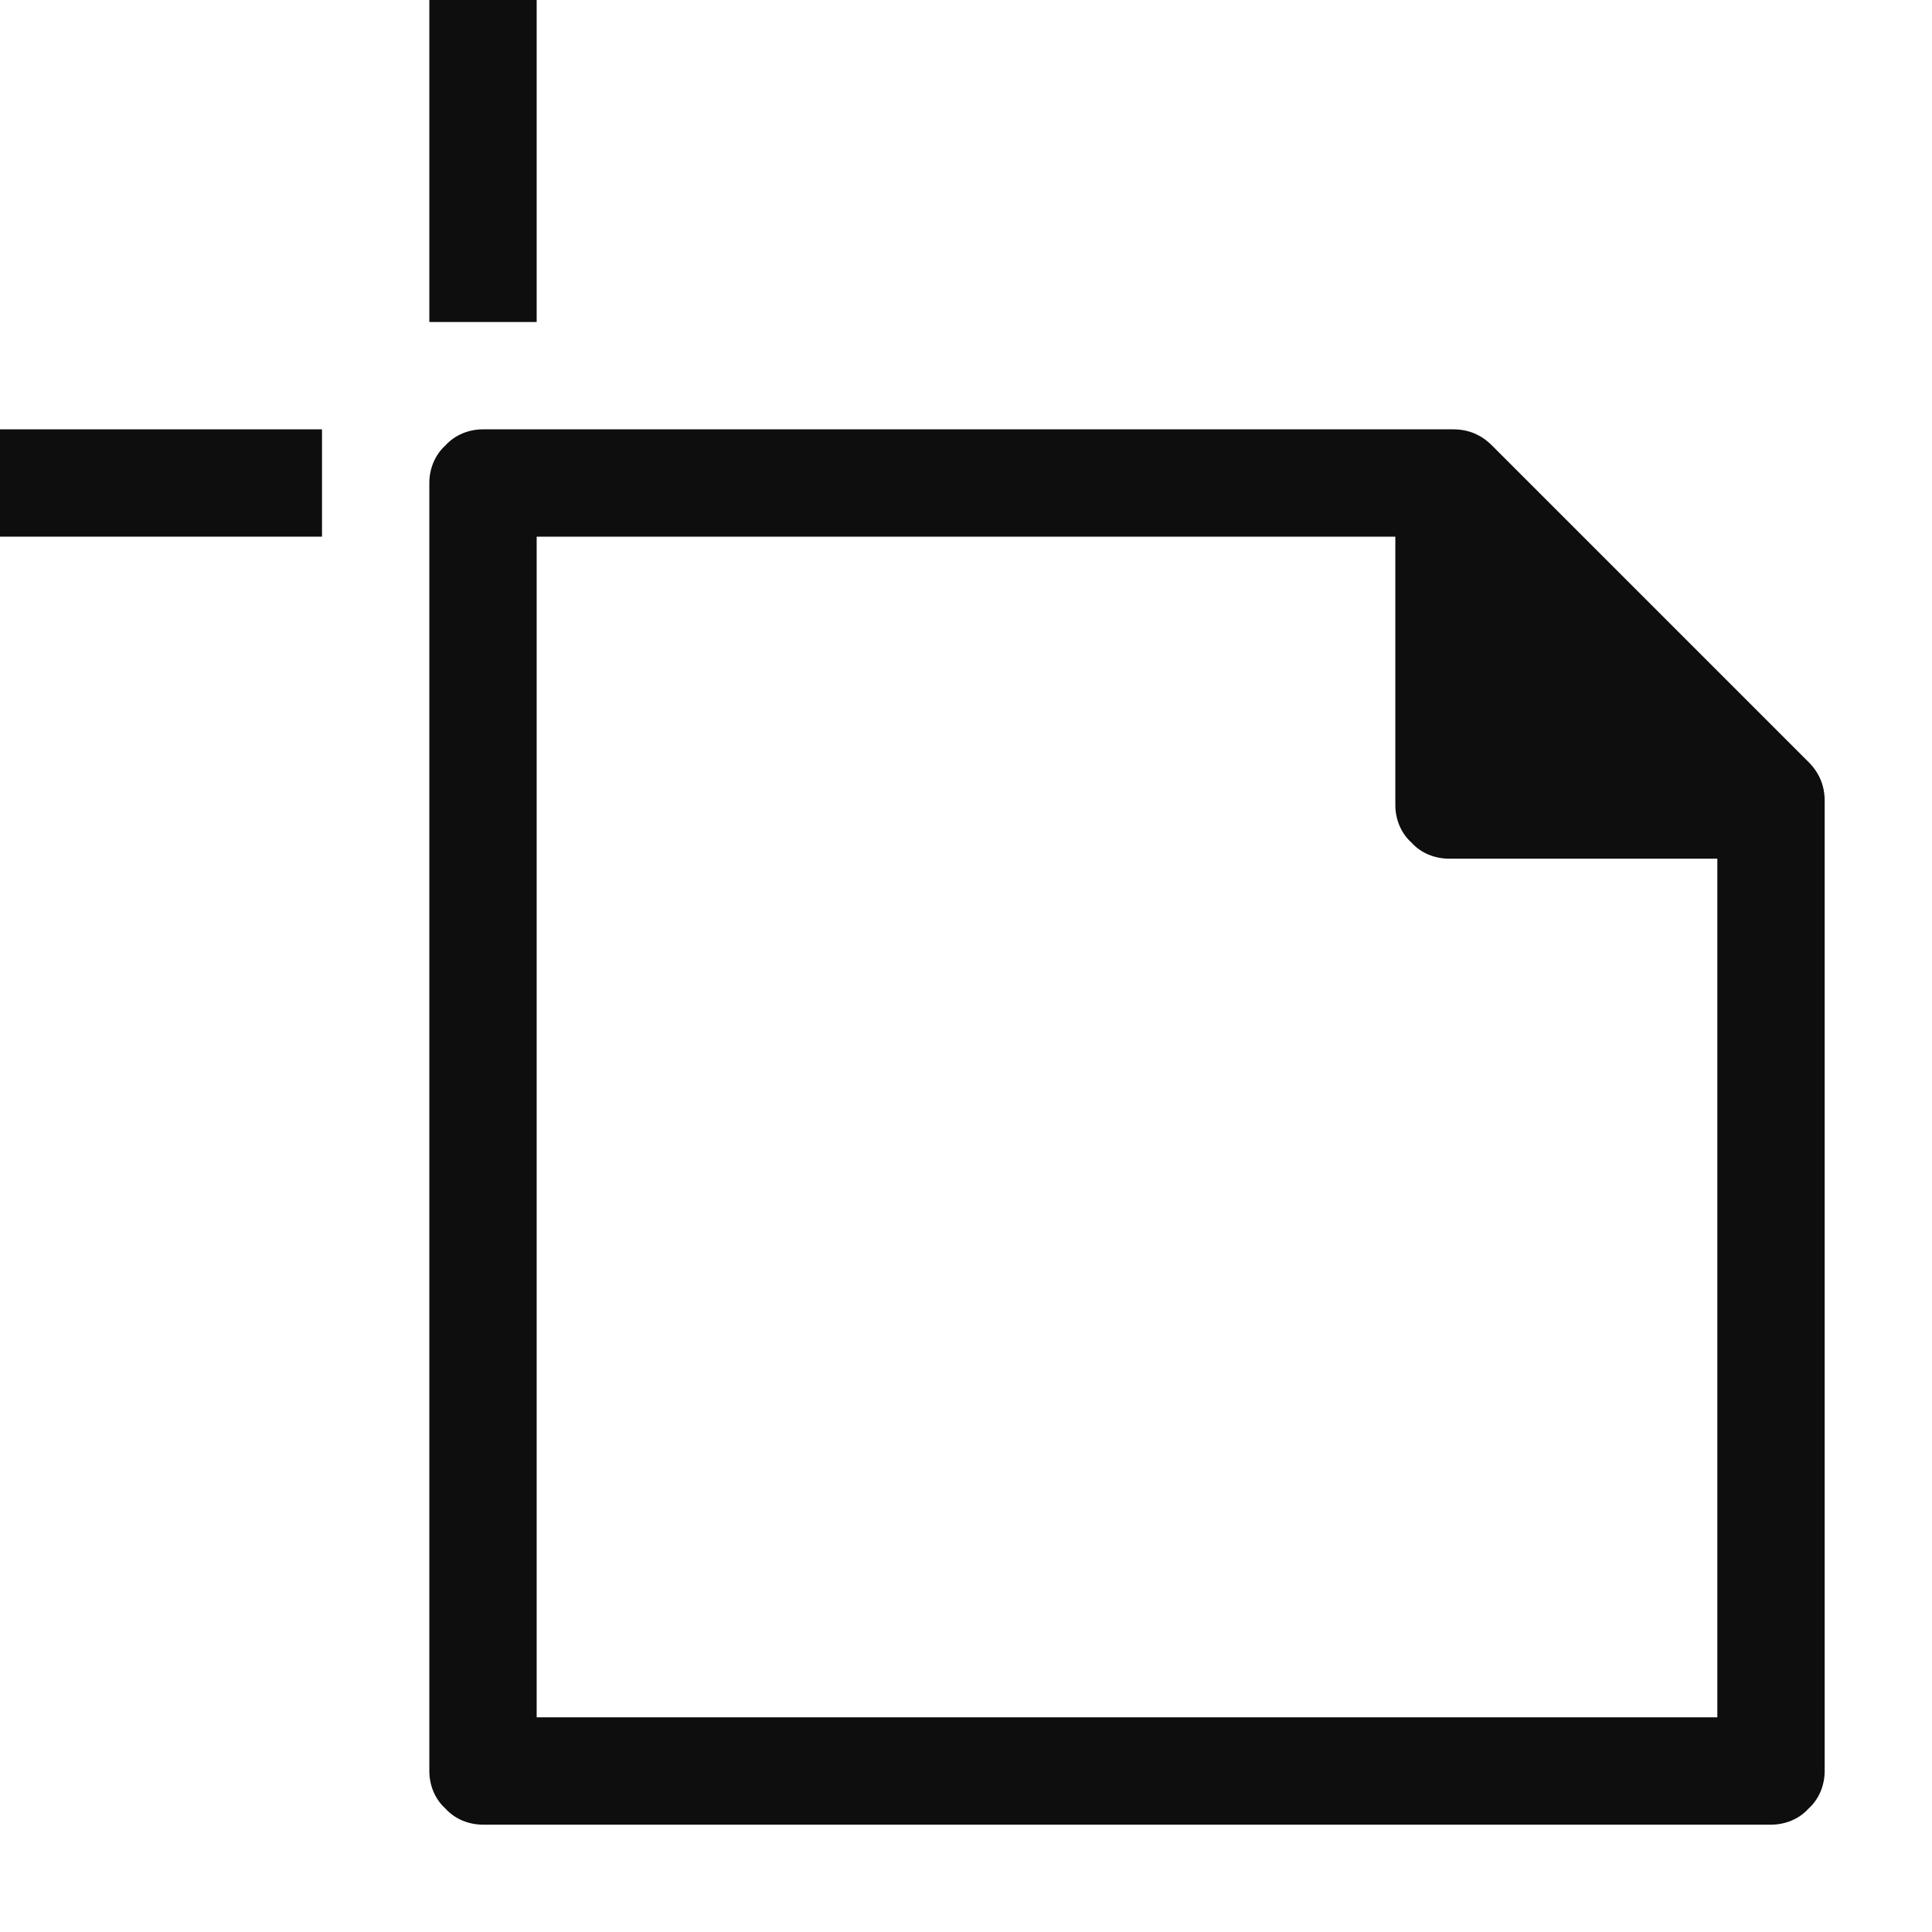
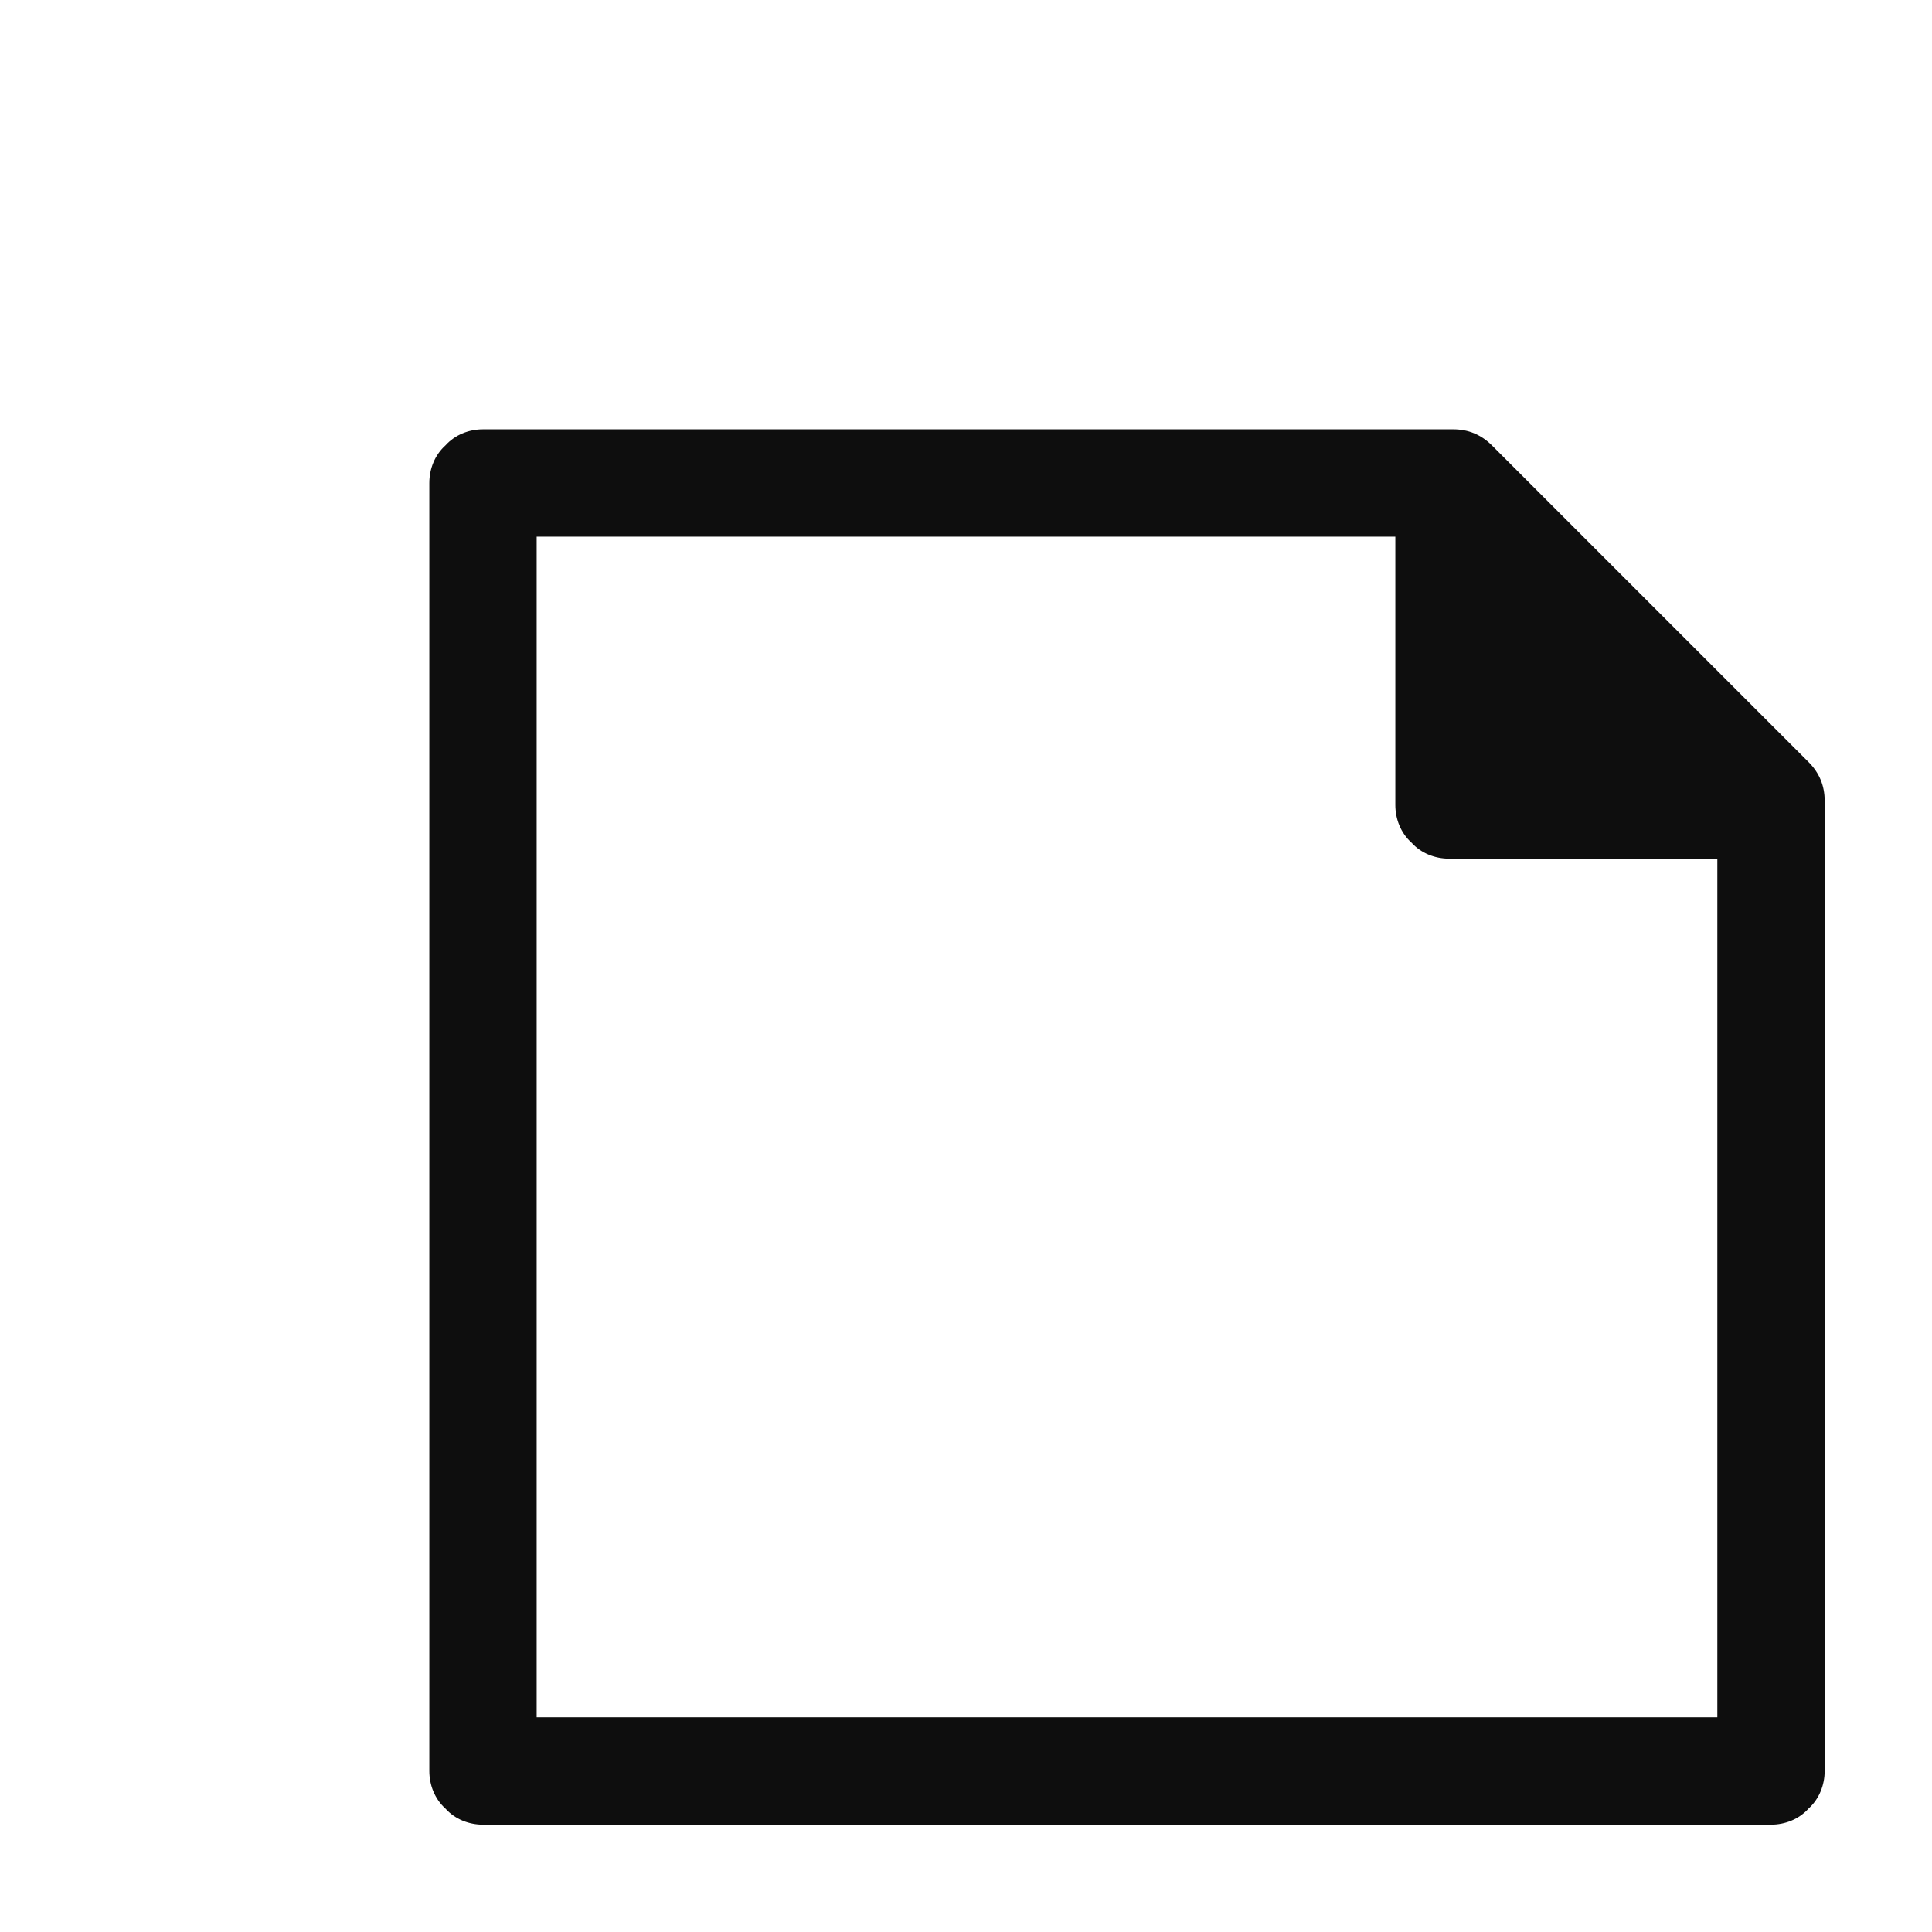
<svg xmlns="http://www.w3.org/2000/svg" fill="none" viewBox="0 0 18 18" height="18" width="18">
  <path fill="#0E0E0E" d="M16.85 7.1L13.9 4.15C13.8 4.05 13.68 4 13.54 4H4.5C4.37 4 4.24 4.05 4.15 4.15C4.05 4.24 4 4.37 4 4.5V16.5C4 16.63 4.05 16.76 4.15 16.85C4.24 16.95 4.37 17 4.5 17H16.5C16.63 17 16.76 16.95 16.85 16.85C16.95 16.76 17 16.63 17 16.5V7.46C17 7.32 16.95 7.2 16.85 7.1ZM16 16H5V5H13V7.5C13 7.63 13.05 7.76 13.15 7.85C13.24 7.95 13.37 8 13.5 8H16V16Z" />
-   <path fill="#0E0E0E" d="M4 0H5V3H4V0ZM0 4H3V5H0V4Z" />
</svg>